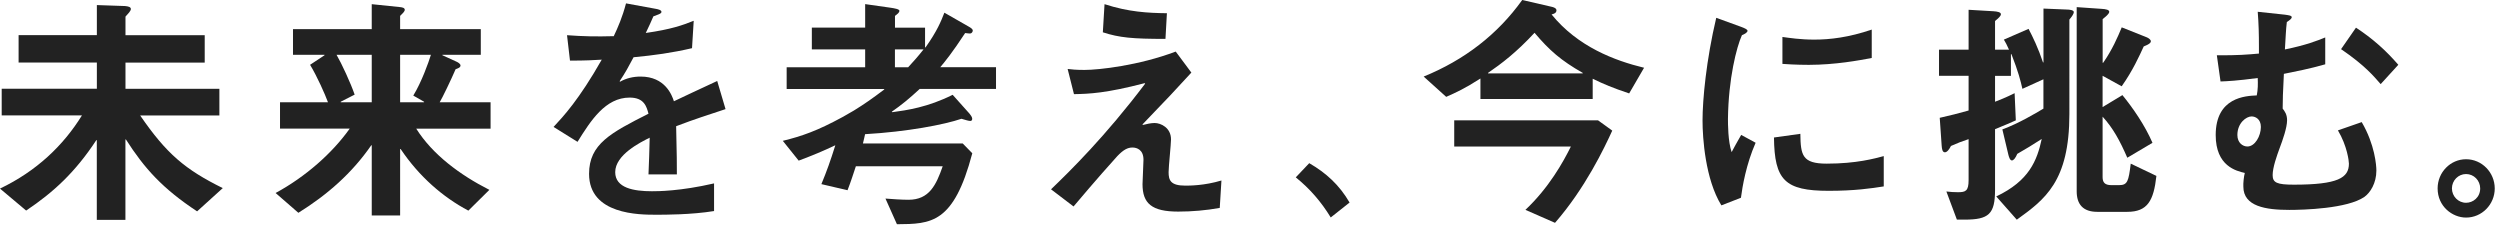
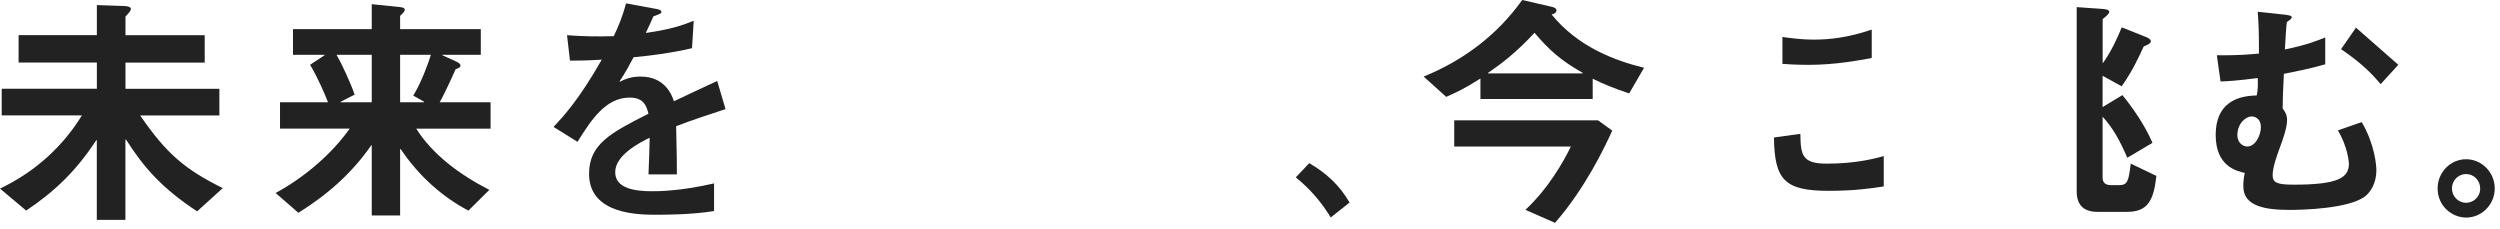
<svg xmlns="http://www.w3.org/2000/svg" version="1.1" id="headcopy_x5F_chars" x="0px" y="0px" viewBox="0 0 414 38" enable-background="new 0 0 414 38" xml:space="preserve">
  <g>
    <path fill="#222222" d="M23.21,19.12h13.12V14.7H20.78v-4.33H33.9V5.83H20.78V2.75c0.44-0.49,0.89-0.93,0.89-1.26   s-0.41-0.44-0.97-0.49l-4.66-0.16v4.98H3.08v4.54h12.96v4.33H0.28v4.42h13.29C10.49,24.1,6.03,28.35,0,31.23l4.33,3.64   c4.54-3.04,8.14-6.36,11.62-11.66h0.08v13.2h4.74V23.09h0.08c3.08,4.82,6.08,8.14,11.79,11.91l4.25-3.85   C30.66,28.07,27.58,25.48,23.21,19.12z" />
    <path fill="#222222" d="M75.45,11.46c0.36-0.12,0.81-0.28,0.81-0.61c0-0.28-0.41-0.53-0.69-0.65l-2.31-1.05V9.07h6.36V4.82H66.26   V2.63c0.41-0.4,0.77-0.73,0.77-1.01c0-0.32-0.41-0.4-0.73-0.44l-4.74-0.49v4.13H48.52v4.25h5.22v0.08l-2.39,1.58   c1.17,1.94,2.47,4.86,2.96,6.2h-7.94v4.37h11.54C55,25.4,50.58,29.28,45.64,31.96l3.77,3.28c4.82-3,8.87-6.56,12.07-11.18h0.08   v11.62h4.7V24.67h0.08c3.08,4.58,7.01,7.98,11.22,10.21l3.48-3.44c-4.86-2.47-9.4-5.83-12.11-10.13h12.31v-4.37h-8.43   C73.22,16.28,74.76,13.08,75.45,11.46z M61.56,16.93h-5.14v-0.08l2.31-1.18c-0.65-1.9-2.15-5.14-3-6.6h5.83V16.93z M70.23,16.85   v0.08h-3.97V9.07h5.1c-0.4,1.3-1.54,4.5-2.92,6.76L70.23,16.85z" />
    <path fill="#222222" d="M112.09,28.88c0-2.03,0-2.63-0.12-7.98c3.16-1.21,5.39-1.9,8.18-2.83l-1.38-4.66   c-2.75,1.25-6.11,2.87-7.17,3.36c-0.32-1.01-1.46-4.09-5.51-4.09c-1.26,0-2.39,0.28-3.4,0.85l-0.08-0.08   c0.93-1.38,1.54-2.51,2.31-3.97c3.4-0.32,6.36-0.73,9.68-1.5l0.28-4.54c-1.82,0.73-3.73,1.42-7.94,2.02   c0.45-0.97,0.97-2.02,1.26-2.75c0.57-0.24,1.34-0.41,1.34-0.73c0-0.32-0.53-0.45-1.01-0.53l-4.86-0.89   c-0.61,2.31-1.34,3.97-2.03,5.43c-2.92,0.08-5.02,0.04-7.74-0.16l0.49,4.21c2.55,0,4.09-0.08,5.26-0.16   c-3.77,6.64-6.36,9.4-7.98,11.14l3.97,2.47c2.19-3.52,4.62-7.33,8.63-7.33c2.39,0,2.8,1.46,3.12,2.67   c-6.24,3.16-9.84,5.02-9.84,9.96c0,6.77,8.34,6.77,11.1,6.77c1.46,0,5.87,0,9.6-0.61v-4.58c-5.63,1.3-9.36,1.3-10.29,1.3   c-3,0-6.08-0.53-6.08-3.16c0-2.88,4.17-4.94,5.71-5.71c-0.04,2.19-0.12,4.01-0.2,6.08H112.09z" />
-     <path fill="#222222" d="M159.83,5.47c0.32,0.04,0.61,0.08,0.81,0.08c0.24,0,0.45-0.24,0.45-0.49c0-0.24-0.28-0.44-0.73-0.69   l-3.97-2.27c-0.57,1.46-1.18,3-3.12,5.75h-0.08V4.58h-4.98V2.63c0.41-0.32,0.73-0.53,0.73-0.85c0-0.28-0.89-0.41-1.38-0.49   l-4.29-0.61v3.89h-8.83v3.61h8.83v2.96h-13v3.6h16.16v0.08c-1.98,1.5-3.32,2.43-5.02,3.48l-1.9,1.09   c-4.17,2.27-6.72,3.16-9.88,3.93l2.63,3.28c2.47-0.93,3.93-1.54,6.07-2.55c-0.81,2.59-1.42,4.29-2.31,6.44l4.33,1.01   c0.61-1.58,0.89-2.51,1.38-3.97h14.38c-1.09,3.12-2.23,5.55-5.67,5.55c-1.17,0-2.75-0.12-3.81-0.2l1.9,4.25   c5.67-0.04,9.4-0.08,12.48-11.75l-1.58-1.62H142.9c0.16-0.61,0.24-1.05,0.36-1.54c6.97-0.4,13.12-1.58,15.96-2.55   c0.65,0.2,1.21,0.36,1.46,0.36c0.2,0,0.32-0.12,0.32-0.36c0-0.28-0.28-0.65-0.45-0.85l-2.79-3.12c-4.13,2.07-7.57,2.55-10,2.88   l-0.08-0.08c1.62-1.13,2.83-2.11,4.62-3.77h12.64v-3.6h-9.23C156.51,10.17,157.68,8.75,159.83,5.47z M150.39,11.14h-2.19V8.18h4.74   C152.01,9.36,151.32,10.13,150.39,11.14z" />
-     <path fill="#222222" d="M193.24,2.19c-3.16-0.04-6.32-0.2-10.33-1.5l-0.28,4.66c2.75,0.89,4.9,1.09,10.37,1.09L193.24,2.19z" />
-     <path fill="#222222" d="M193.52,28.51c0-0.89,0.4-4.62,0.4-5.43c0-1.94-1.7-2.71-2.71-2.71c-0.57,0-1.34,0.16-1.94,0.32l-0.08-0.08   c4.13-4.29,5.55-5.79,8.1-8.59l-2.59-3.48c-6.11,2.31-12.72,3.04-15.11,3.04c-1.38,0-2.15-0.08-2.79-0.16l1.05,4.17   c2.51-0.04,5.35-0.16,11.71-1.82l0.08,0.08c-6.64,8.79-12.43,14.46-15.59,17.5l3.73,2.84c3.73-4.42,6.4-7.41,7.25-8.34   c1.01-1.05,1.7-1.42,2.51-1.42c0.73,0,1.82,0.37,1.82,2.02c0,0.69-0.16,3.44-0.16,4.05c0,3.2,1.54,4.54,5.91,4.54   c2.27,0,4.62-0.2,6.88-0.61l0.28-4.54c-2.84,0.85-5.27,0.85-5.99,0.85C193.85,30.74,193.52,29.85,193.52,28.51z" />
    <path fill="#222222" d="M216.81,27.02l-2.23,2.35c2.35,1.9,4.21,4.05,5.79,6.64l3.12-2.47C221.79,30.62,219.6,28.64,216.81,27.02z" />
    <path fill="#222222" d="M256.94,2.39c0.32-0.08,0.81-0.2,0.81-0.69c0-0.37-0.57-0.53-0.77-0.57L252.08,0   c-4.09,5.71-9.56,9.92-16.32,12.68l3.73,3.36c1.66-0.73,3.08-1.38,5.67-3.04v3.4h18.59v-3.36c1.82,0.89,3.28,1.5,6.04,2.43   l2.47-4.25C267.39,10.04,261.28,7.74,256.94,2.39z M262.09,12.15h-15.67v-0.08c2.19-1.5,4.66-3.36,7.7-6.64   c2.47,2.92,4.37,4.58,7.98,6.64V12.15z" />
    <path fill="#222222" d="M240.82,19.93v4.33h19.32c-1.26,2.55-3.65,6.85-7.53,10.49l4.9,2.15c5.02-5.75,8.18-12.43,9.48-15.27   l-2.35-1.7H240.82z" />
-     <path fill="#222222" d="M286.76,25.19c-0.61-1.74-0.61-4.74-0.61-5.51c0.08-6.64,1.42-11.87,2.31-13.85   c0.4-0.16,0.93-0.44,0.93-0.73c0-0.24-0.53-0.45-1.05-0.65l-4.13-1.5c-1.66,7.01-2.27,13.57-2.27,17.01   c0,2.87,0.45,9.72,3.12,14.05l3.24-1.26c0.24-1.82,0.85-5.51,2.43-9.11l-2.39-1.3C287.44,23.9,287.24,24.3,286.76,25.19z" />
    <path fill="#222222" d="M309.96,9.6V4.9c-3.81,1.3-6.93,1.66-9.52,1.66c-2.31,0-4.09-0.28-5.27-0.44v4.46   c2.19,0.16,4.05,0.16,4.37,0.16C303.97,10.73,307.86,10,309.96,9.6z" />
    <path fill="#222222" d="M298.14,22.16l-4.37,0.61c0.08,7.05,1.78,8.83,9.07,8.83c4.29,0,7.01-0.4,9.11-0.73v-5.02   c-1.5,0.4-4.54,1.25-9.44,1.25C298.46,27.1,298.18,25.72,298.14,22.16z" />
    <path fill="#222222" d="M350.91,30.66h-1.26c-1.13,0-1.46-0.49-1.46-1.34v-10c1.74,1.9,2.88,4.01,4.09,6.8l4.17-2.47   c-1.26-2.92-3.28-5.83-4.98-7.9l-3.28,1.98v-5.18l3.16,1.74c1.86-2.63,2.92-5.02,3.65-6.6c0.69-0.28,1.18-0.53,1.18-0.85   c0-0.28-0.37-0.53-0.65-0.65l-4.17-1.66c-0.65,1.58-1.58,3.73-3.08,5.87h-0.08V3.16c0.49-0.4,1.09-0.85,1.09-1.21   c0-0.32-0.53-0.45-1.34-0.49l-4.05-0.28v30.5c0,2.15,1.05,3.4,3.4,3.4h4.98c3.36,0,4.37-1.86,4.82-5.95l-4.25-2.03   C352.49,30.01,352.33,30.66,350.91,30.66z" />
-     <path fill="#222222" d="M342.29,1.58l-3.89-0.16v8.91h-0.08c-0.77-2.31-1.7-4.25-2.39-5.55l-4.09,1.78   c0.28,0.45,0.49,0.85,0.85,1.66h-2.31V3.48c0.57-0.49,0.97-0.81,0.97-1.13c0-0.32-0.57-0.45-1.25-0.49L326,1.62v6.6h-4.9v4.33h4.9   v5.75c-1.58,0.44-3.12,0.85-4.78,1.21l0.32,4.62c0.04,0.53,0.12,1.09,0.53,1.09c0.37,0,0.73-0.49,1.01-1.05   c0.97-0.44,1.94-0.81,2.92-1.13v6.8c0,1.78-0.49,1.99-1.74,1.99c-0.61,0-1.34-0.04-1.94-0.12l1.74,4.66h1.26   c4.01,0,5.06-0.89,5.06-4.94V21.39c1.86-0.77,2.47-1.01,3.44-1.46l-0.2-4.5c-1.54,0.77-2.51,1.13-3.24,1.42v-4.29h2.63v-3.6h0.08   c1.13,2.87,1.54,4.5,1.82,5.75l3.48-1.58v4.86c-1.3,0.77-4.05,2.43-6.8,3.44l1.01,4.25c0.08,0.28,0.24,0.89,0.57,0.89   c0.28,0,0.61-0.41,0.89-1.09c1.09-0.61,2.88-1.7,4.05-2.47c-0.77,3.56-2.07,6.93-7.53,9.52l3.4,3.85c4.66-3.36,8.71-6.32,8.71-17.5   V3.24c0.41-0.49,0.73-0.93,0.73-1.25C343.42,1.66,342.65,1.58,342.29,1.58z" />
-     <path fill="#222222" d="M390.15,4.58l-2.47,3.56c3.97,2.71,5.43,4.5,6.56,5.79l2.92-3.2C395.1,8.34,392.87,6.36,390.15,4.58z" />
+     <path fill="#222222" d="M390.15,4.58l-2.47,3.56c3.97,2.71,5.43,4.5,6.56,5.79l2.92-3.2z" />
    <path fill="#222222" d="M387.16,21.59c1.54,2.59,1.82,5.1,1.82,5.51c0,2.35-1.82,3.48-9.11,3.48c-2.8,0-3.52-0.32-3.52-1.58   c0-1.26,0.69-3.2,1.17-4.5c0.49-1.3,1.22-3.36,1.22-4.58c0-0.97-0.37-1.46-0.73-1.94c0-1.7,0.04-2.27,0.2-5.75   c1.78-0.36,4.33-0.85,6.85-1.58V6.2c-1.3,0.53-3.12,1.26-6.68,1.99c0.12-1.82,0.16-3.28,0.32-4.54c0.41-0.28,0.81-0.53,0.81-0.81   c0-0.28-0.57-0.32-1.13-0.41l-4.5-0.48c0.16,2.06,0.2,3.56,0.2,5.95v0.97c-1.78,0.16-3.61,0.32-6.97,0.28l0.61,4.34   c1.17-0.04,2.75-0.12,6.16-0.57c0.04,1.01,0.04,1.9-0.16,2.88c-1.82,0.08-6.8,0.28-6.8,6.56c0,5.18,3.44,5.95,4.82,6.28   c-0.16,0.57-0.28,1.74-0.24,2.27c0,3.28,3.73,3.85,7.61,3.85c2.35,0,9.6-0.2,12.43-2.15c0.97-0.69,1.99-2.27,1.99-4.37   c0-0.81-0.24-4.29-2.43-8.02L387.16,21.59z M372.17,24.26c-0.77,0-1.66-0.61-1.66-1.9c0-1.98,1.46-3.08,2.35-3.08   c0.61,0,1.54,0.41,1.54,1.74C374.4,22.52,373.43,24.26,372.17,24.26z" />
    <path fill="#222222" d="M408.38,26.37c-2.6,0-4.71,2.17-4.71,4.83c0,2.98,2.44,4.83,4.71,4.83c2.62,0,4.75-2.17,4.75-4.83   C413.12,28.54,410.99,26.37,408.38,26.37z M408.38,33.58c-1.29,0-2.34-1.07-2.34-2.38c0-1.31,1.05-2.38,2.34-2.38   c1.29,0,2.34,1.07,2.34,2.38C410.72,32.69,409.53,33.58,408.38,33.58z" />
  </g>
</svg>